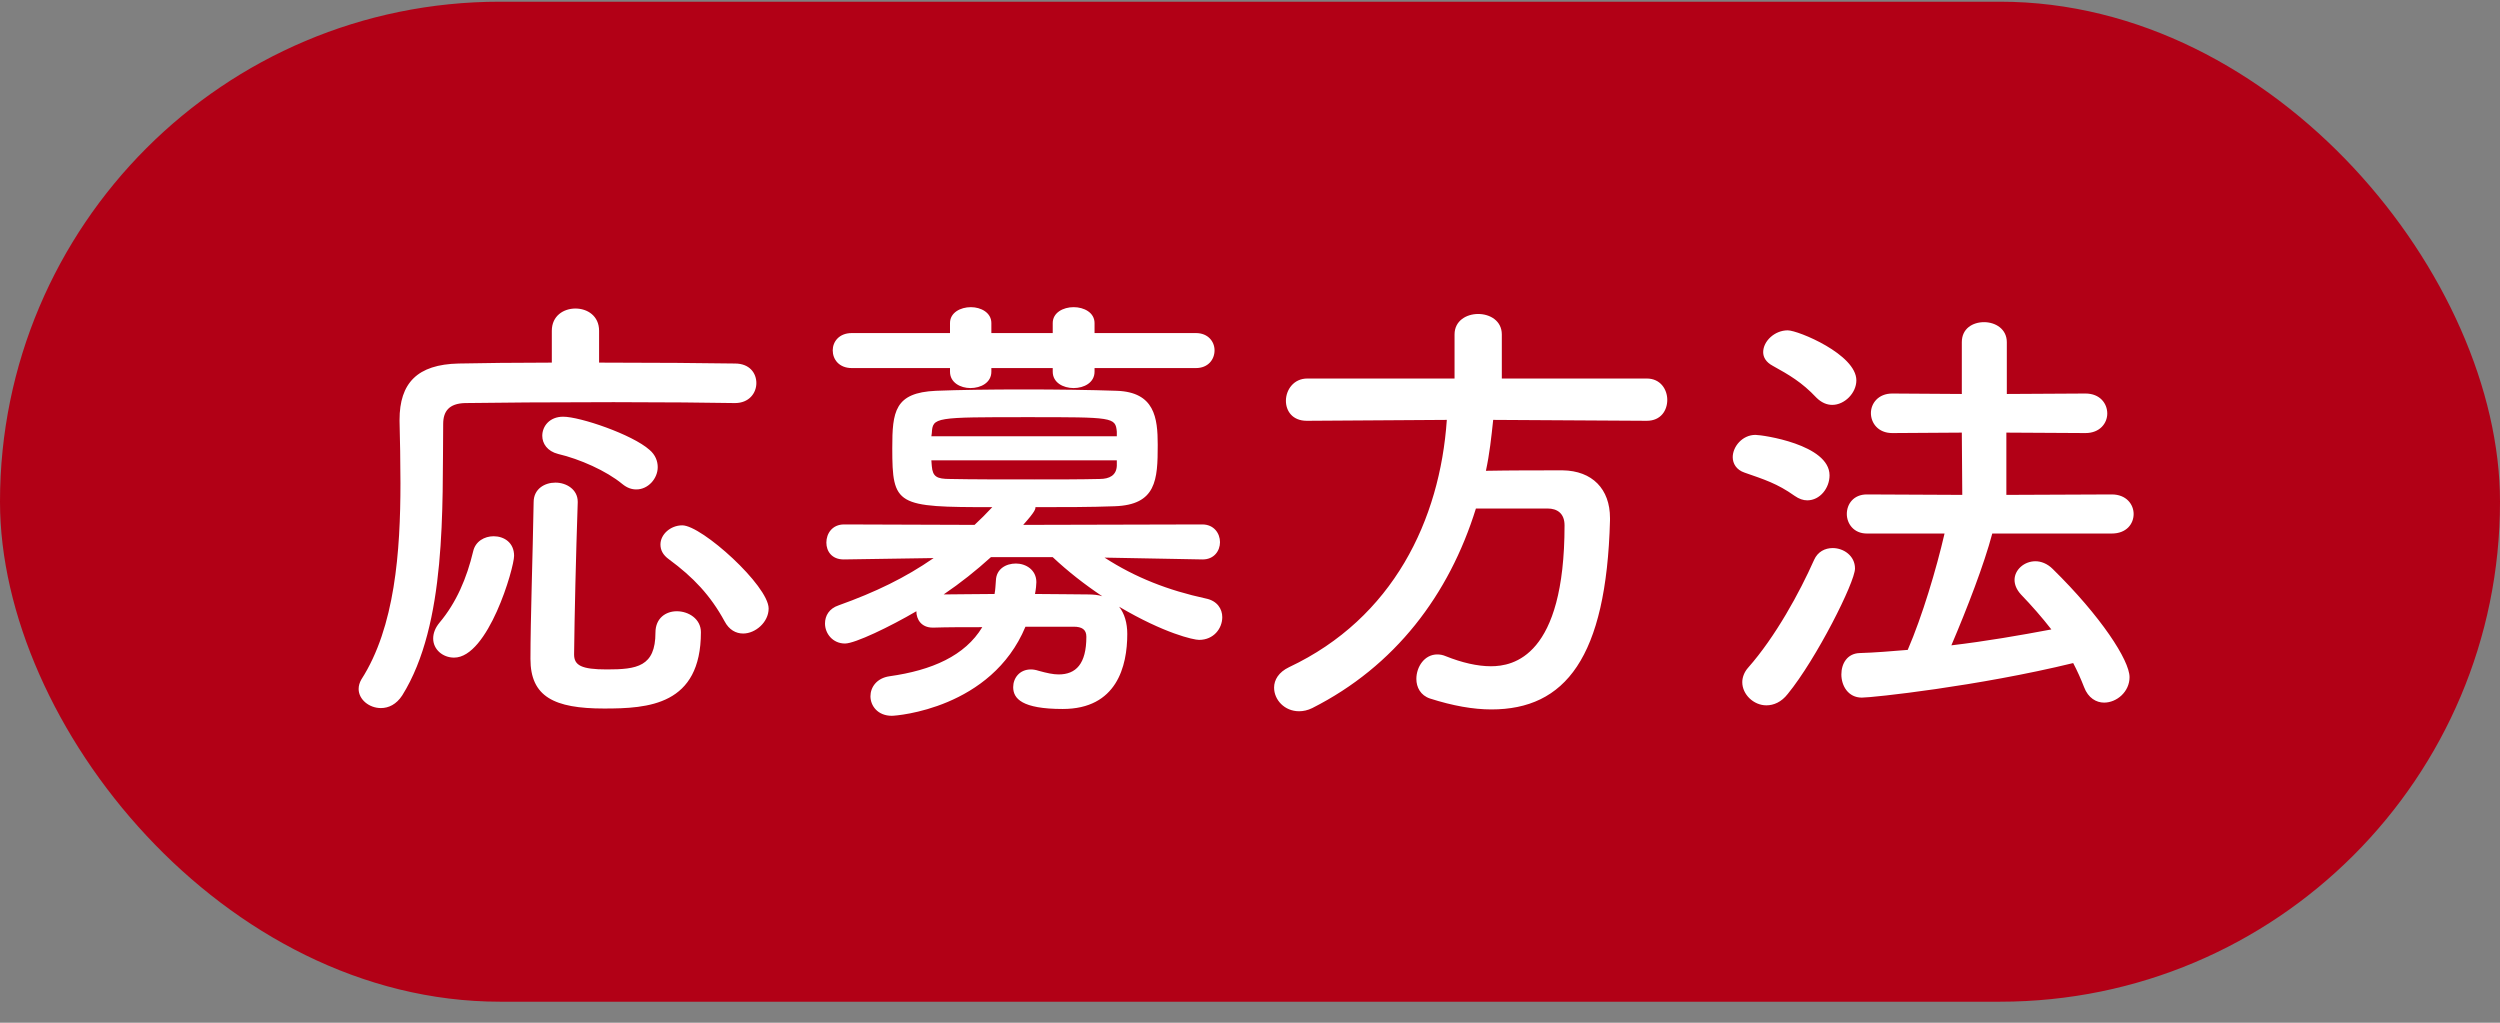
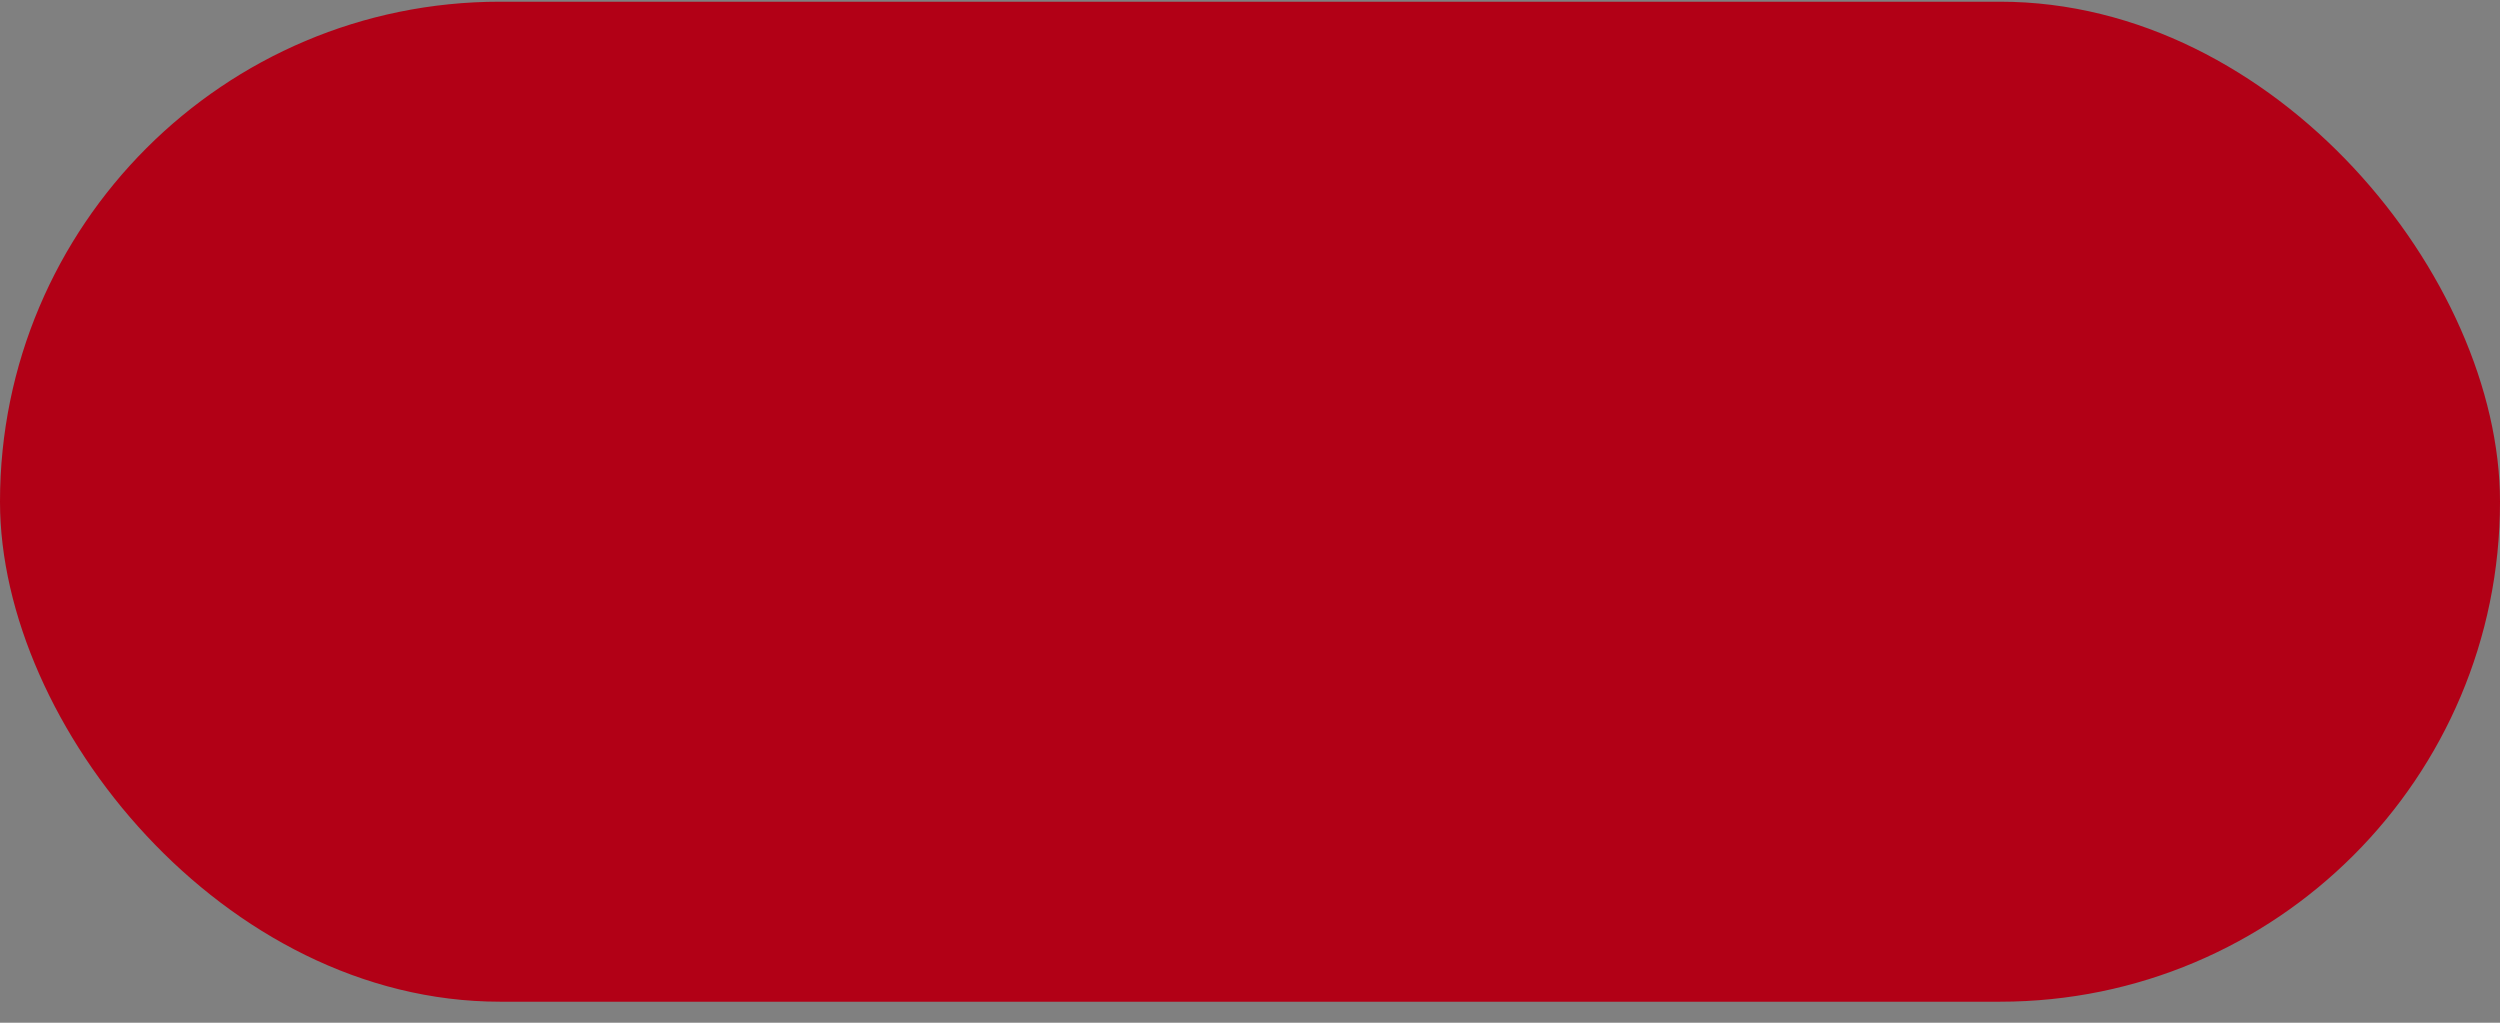
<svg xmlns="http://www.w3.org/2000/svg" width="110" height="45" viewBox="0 0 110 45" fill="none">
  <rect x="0" y="0" width="110" height="45" fill="#808080" stroke="none" />
  <rect y="0.075" width="110" height="44" rx="22" fill="#B20016" />
-   <path d="M28 21.535C28.52 21.535 28.94 21.055 28.94 20.555C28.94 20.295 28.84 20.015 28.58 19.795C27.82 19.115 25.52 18.335 24.78 18.335C24.18 18.335 23.86 18.755 23.86 19.175C23.86 19.515 24.08 19.855 24.56 19.975C25.5 20.195 26.68 20.715 27.38 21.295C27.6 21.475 27.8 21.535 28 21.535ZM33.82 26.775C33.82 25.775 30.88 23.115 30.02 23.115C29.5 23.115 29.06 23.515 29.06 23.955C29.06 24.195 29.16 24.415 29.44 24.615C30.5 25.395 31.26 26.195 31.88 27.335C32.08 27.715 32.38 27.875 32.7 27.875C33.24 27.875 33.82 27.375 33.82 26.775ZM32.34 17.735C32.96 17.735 33.28 17.295 33.28 16.855C33.28 16.415 32.98 15.995 32.34 15.995C31.1 15.975 28.76 15.955 26.36 15.955V14.555C26.36 13.895 25.84 13.575 25.32 13.575C24.8 13.575 24.28 13.895 24.28 14.555V15.955C22.68 15.955 21.2 15.975 20.18 15.995C18.36 16.035 17.58 16.855 17.58 18.475C17.58 18.495 17.58 18.515 17.58 18.535C17.6 19.375 17.62 20.295 17.62 21.255C17.62 24.255 17.38 27.595 15.9 29.895C15.82 30.035 15.78 30.175 15.78 30.315C15.78 30.775 16.24 31.155 16.76 31.155C17.1 31.155 17.44 30.995 17.7 30.595C19.66 27.455 19.46 22.315 19.5 18.655C19.5 18.095 19.76 17.755 20.46 17.735C21.66 17.715 24.38 17.695 27 17.695C29.16 17.695 31.24 17.715 32.32 17.735H32.34ZM30.84 27.815C30.84 27.235 30.3 26.895 29.78 26.895C29.3 26.895 28.84 27.195 28.84 27.835C28.84 29.335 28.02 29.455 26.7 29.455C25.58 29.455 25.26 29.275 25.26 28.795C25.28 27.055 25.34 24.475 25.42 22.115C25.42 22.095 25.42 22.095 25.42 22.075C25.42 21.535 24.92 21.235 24.44 21.235C23.96 21.235 23.48 21.515 23.48 22.095C23.44 24.475 23.34 27.255 23.34 28.995C23.34 30.655 24.38 31.175 26.58 31.175C28.52 31.175 30.84 31.035 30.84 27.815ZM19.98 28.935C21.48 28.935 22.62 24.995 22.62 24.455C22.62 23.875 22.18 23.595 21.72 23.595C21.32 23.595 20.92 23.815 20.82 24.255C20.54 25.435 20.08 26.515 19.34 27.395C19.14 27.635 19.06 27.875 19.06 28.095C19.06 28.575 19.48 28.935 19.98 28.935ZM52.62 16.195C53.16 16.195 53.44 15.815 53.44 15.415C53.44 15.035 53.16 14.655 52.62 14.655H48.16V14.215C48.16 13.755 47.7 13.515 47.24 13.515C46.78 13.515 46.32 13.755 46.32 14.215V14.655H43.62V14.215C43.62 13.755 43.16 13.515 42.72 13.515C42.26 13.515 41.8 13.755 41.8 14.215V14.655H37.48C36.92 14.655 36.64 15.035 36.64 15.415C36.64 15.815 36.92 16.195 37.48 16.195H41.8V16.355C41.8 16.835 42.26 17.075 42.7 17.075C43.16 17.075 43.62 16.835 43.62 16.355V16.195H46.32V16.355C46.32 16.835 46.78 17.075 47.24 17.075C47.7 17.075 48.16 16.835 48.16 16.355V16.195H52.62ZM52.92 24.615C53.42 24.615 53.68 24.235 53.68 23.855C53.68 23.475 53.42 23.075 52.9 23.075L45.02 23.095C45.56 22.495 45.56 22.395 45.56 22.315C46.78 22.315 48 22.315 49.04 22.275C50.88 22.215 50.94 21.115 50.94 19.575C50.94 18.375 50.8 17.255 49.14 17.195C48 17.155 46.5 17.135 45.04 17.135C43.58 17.135 42.16 17.155 41.18 17.195C39.36 17.275 39.26 18.115 39.26 19.715C39.26 22.255 39.44 22.315 43.66 22.315C43.4 22.595 43.14 22.855 42.88 23.095L37.14 23.075C36.62 23.075 36.36 23.475 36.36 23.875C36.36 24.255 36.6 24.615 37.12 24.615H37.14L41.08 24.555C39.84 25.415 38.52 26.055 36.9 26.635C36.48 26.775 36.3 27.095 36.3 27.435C36.3 27.875 36.64 28.315 37.18 28.315C37.62 28.315 39.16 27.575 40.32 26.895C40.32 27.255 40.54 27.615 41.04 27.615C41.06 27.615 41.06 27.615 41.08 27.615C41.68 27.595 42.44 27.595 43.22 27.595C42.46 28.855 41 29.495 39.14 29.755C38.58 29.835 38.3 30.235 38.3 30.635C38.3 31.055 38.62 31.495 39.24 31.495C39.46 31.495 43.62 31.175 45.12 27.575H47.24C47.6 27.575 47.8 27.695 47.8 28.015C47.8 29.215 47.34 29.675 46.58 29.675C46.34 29.675 46.06 29.615 45.7 29.515C45.58 29.475 45.46 29.455 45.36 29.455C44.86 29.455 44.58 29.835 44.58 30.235C44.58 30.735 44.96 31.195 46.76 31.195C49.14 31.195 49.6 29.315 49.6 27.895C49.6 27.415 49.48 26.995 49.24 26.695C51.24 27.875 52.52 28.155 52.76 28.155C53.4 28.155 53.78 27.655 53.78 27.155C53.78 26.795 53.56 26.435 53.06 26.335C51.4 25.975 49.96 25.415 48.6 24.535L52.9 24.615H52.92ZM49.14 19.195H40.98L41 19.055C41.04 18.355 41.12 18.355 45.24 18.355C48.98 18.355 49.08 18.355 49.14 18.995V19.195ZM49.14 20.495C49.12 20.915 48.82 21.075 48.38 21.075C47.54 21.095 46.52 21.095 45.52 21.095C44.12 21.095 42.74 21.095 41.8 21.075C41.22 21.075 41.04 20.975 41 20.515C41 20.435 40.98 20.355 40.98 20.255H49.14V20.495ZM46.32 24.515C46.98 25.135 47.72 25.715 48.5 26.235C48.32 26.175 48.1 26.155 47.86 26.155C47.22 26.155 46.4 26.135 45.54 26.135C45.58 25.935 45.6 25.715 45.6 25.615C45.6 25.075 45.14 24.795 44.7 24.795C44.26 24.795 43.84 25.035 43.82 25.535C43.8 25.755 43.8 25.935 43.76 26.135C42.94 26.135 42.14 26.155 41.52 26.155C42.26 25.655 42.96 25.095 43.6 24.515H46.32ZM72.46 18.515C73.08 18.515 73.36 18.055 73.36 17.595C73.36 17.135 73.06 16.655 72.46 16.655H66.08V14.715C66.08 14.115 65.56 13.815 65.04 13.815C64.52 13.815 64 14.115 64 14.715V16.655H57.52C56.92 16.655 56.58 17.155 56.58 17.635C56.58 18.075 56.86 18.515 57.5 18.515H57.52L63.66 18.475C63.36 22.875 61.3 27.195 56.72 29.355C56.26 29.575 56.06 29.915 56.06 30.255C56.06 30.795 56.52 31.295 57.16 31.295C57.34 31.295 57.54 31.255 57.74 31.155C61.38 29.315 63.76 26.175 64.94 22.375H68.1C68.5 22.375 68.84 22.575 68.84 23.115C68.84 28.895 66.58 29.315 65.6 29.315C65 29.315 64.32 29.155 63.62 28.875C63.48 28.815 63.36 28.795 63.24 28.795C62.68 28.795 62.32 29.335 62.32 29.875C62.32 30.235 62.5 30.595 62.92 30.735C63.92 31.055 64.82 31.215 65.62 31.215C68.86 31.215 70.68 28.955 70.84 22.895C70.84 22.855 70.84 22.835 70.84 22.795C70.84 21.515 70.06 20.715 68.76 20.695C67.68 20.695 66.48 20.695 65.38 20.715C65.54 19.975 65.62 19.235 65.7 18.475L72.46 18.515ZM92.92 23.475C93.56 23.475 93.88 23.055 93.88 22.615C93.88 22.195 93.56 21.755 92.92 21.755L88.28 21.775V19.035L91.76 19.055C92.4 19.055 92.72 18.615 92.72 18.195C92.72 17.755 92.4 17.315 91.76 17.315L88.3 17.335V15.055C88.3 14.475 87.8 14.175 87.3 14.175C86.8 14.175 86.32 14.455 86.32 15.055V17.335L83.26 17.315C82.64 17.315 82.32 17.755 82.32 18.175C82.32 18.615 82.64 19.055 83.26 19.055L86.32 19.035L86.34 21.775L82.14 21.755C81.56 21.755 81.26 22.175 81.26 22.615C81.26 23.035 81.56 23.475 82.14 23.475H85.56C85.2 25.035 84.58 27.115 83.94 28.595C83.22 28.655 82.5 28.715 81.82 28.735C81.28 28.755 81.02 29.195 81.02 29.675C81.02 30.175 81.32 30.695 81.92 30.695C82.4 30.695 87.04 30.195 91.22 29.175C91.4 29.515 91.56 29.875 91.7 30.235C91.88 30.715 92.24 30.915 92.58 30.915C93.14 30.915 93.7 30.435 93.7 29.795C93.7 29.055 92.44 27.115 90.32 25.035C90.08 24.795 89.8 24.695 89.56 24.695C89.06 24.695 88.64 25.075 88.64 25.515C88.64 25.715 88.72 25.935 88.92 26.155C89.4 26.655 89.84 27.155 90.26 27.695C88.88 27.955 87.38 28.215 85.86 28.395C86.56 26.755 87.3 24.835 87.66 23.475H92.92ZM80.62 17.815C81.16 17.815 81.68 17.295 81.68 16.735C81.68 15.595 79.12 14.535 78.66 14.535C78.08 14.535 77.58 15.015 77.58 15.495C77.58 15.715 77.7 15.935 78 16.095C78.72 16.495 79.28 16.815 79.92 17.495C80.14 17.715 80.38 17.815 80.62 17.815ZM79.52 22.015C80.08 22.015 80.5 21.475 80.5 20.915C80.5 19.555 77.54 19.135 77.24 19.135C76.66 19.135 76.24 19.655 76.24 20.115C76.24 20.395 76.4 20.675 76.76 20.795C77.62 21.095 78.2 21.275 78.96 21.815C79.16 21.955 79.34 22.015 79.52 22.015ZM78.66 30.535C79.92 28.995 81.62 25.615 81.62 25.015C81.62 24.455 81.12 24.115 80.64 24.115C80.3 24.115 79.98 24.275 79.82 24.635C79.18 26.075 78.12 28.015 76.92 29.375C76.74 29.575 76.66 29.815 76.66 30.015C76.66 30.555 77.16 31.035 77.72 31.035C78.04 31.035 78.38 30.895 78.66 30.535Z" fill="white" />
</svg>